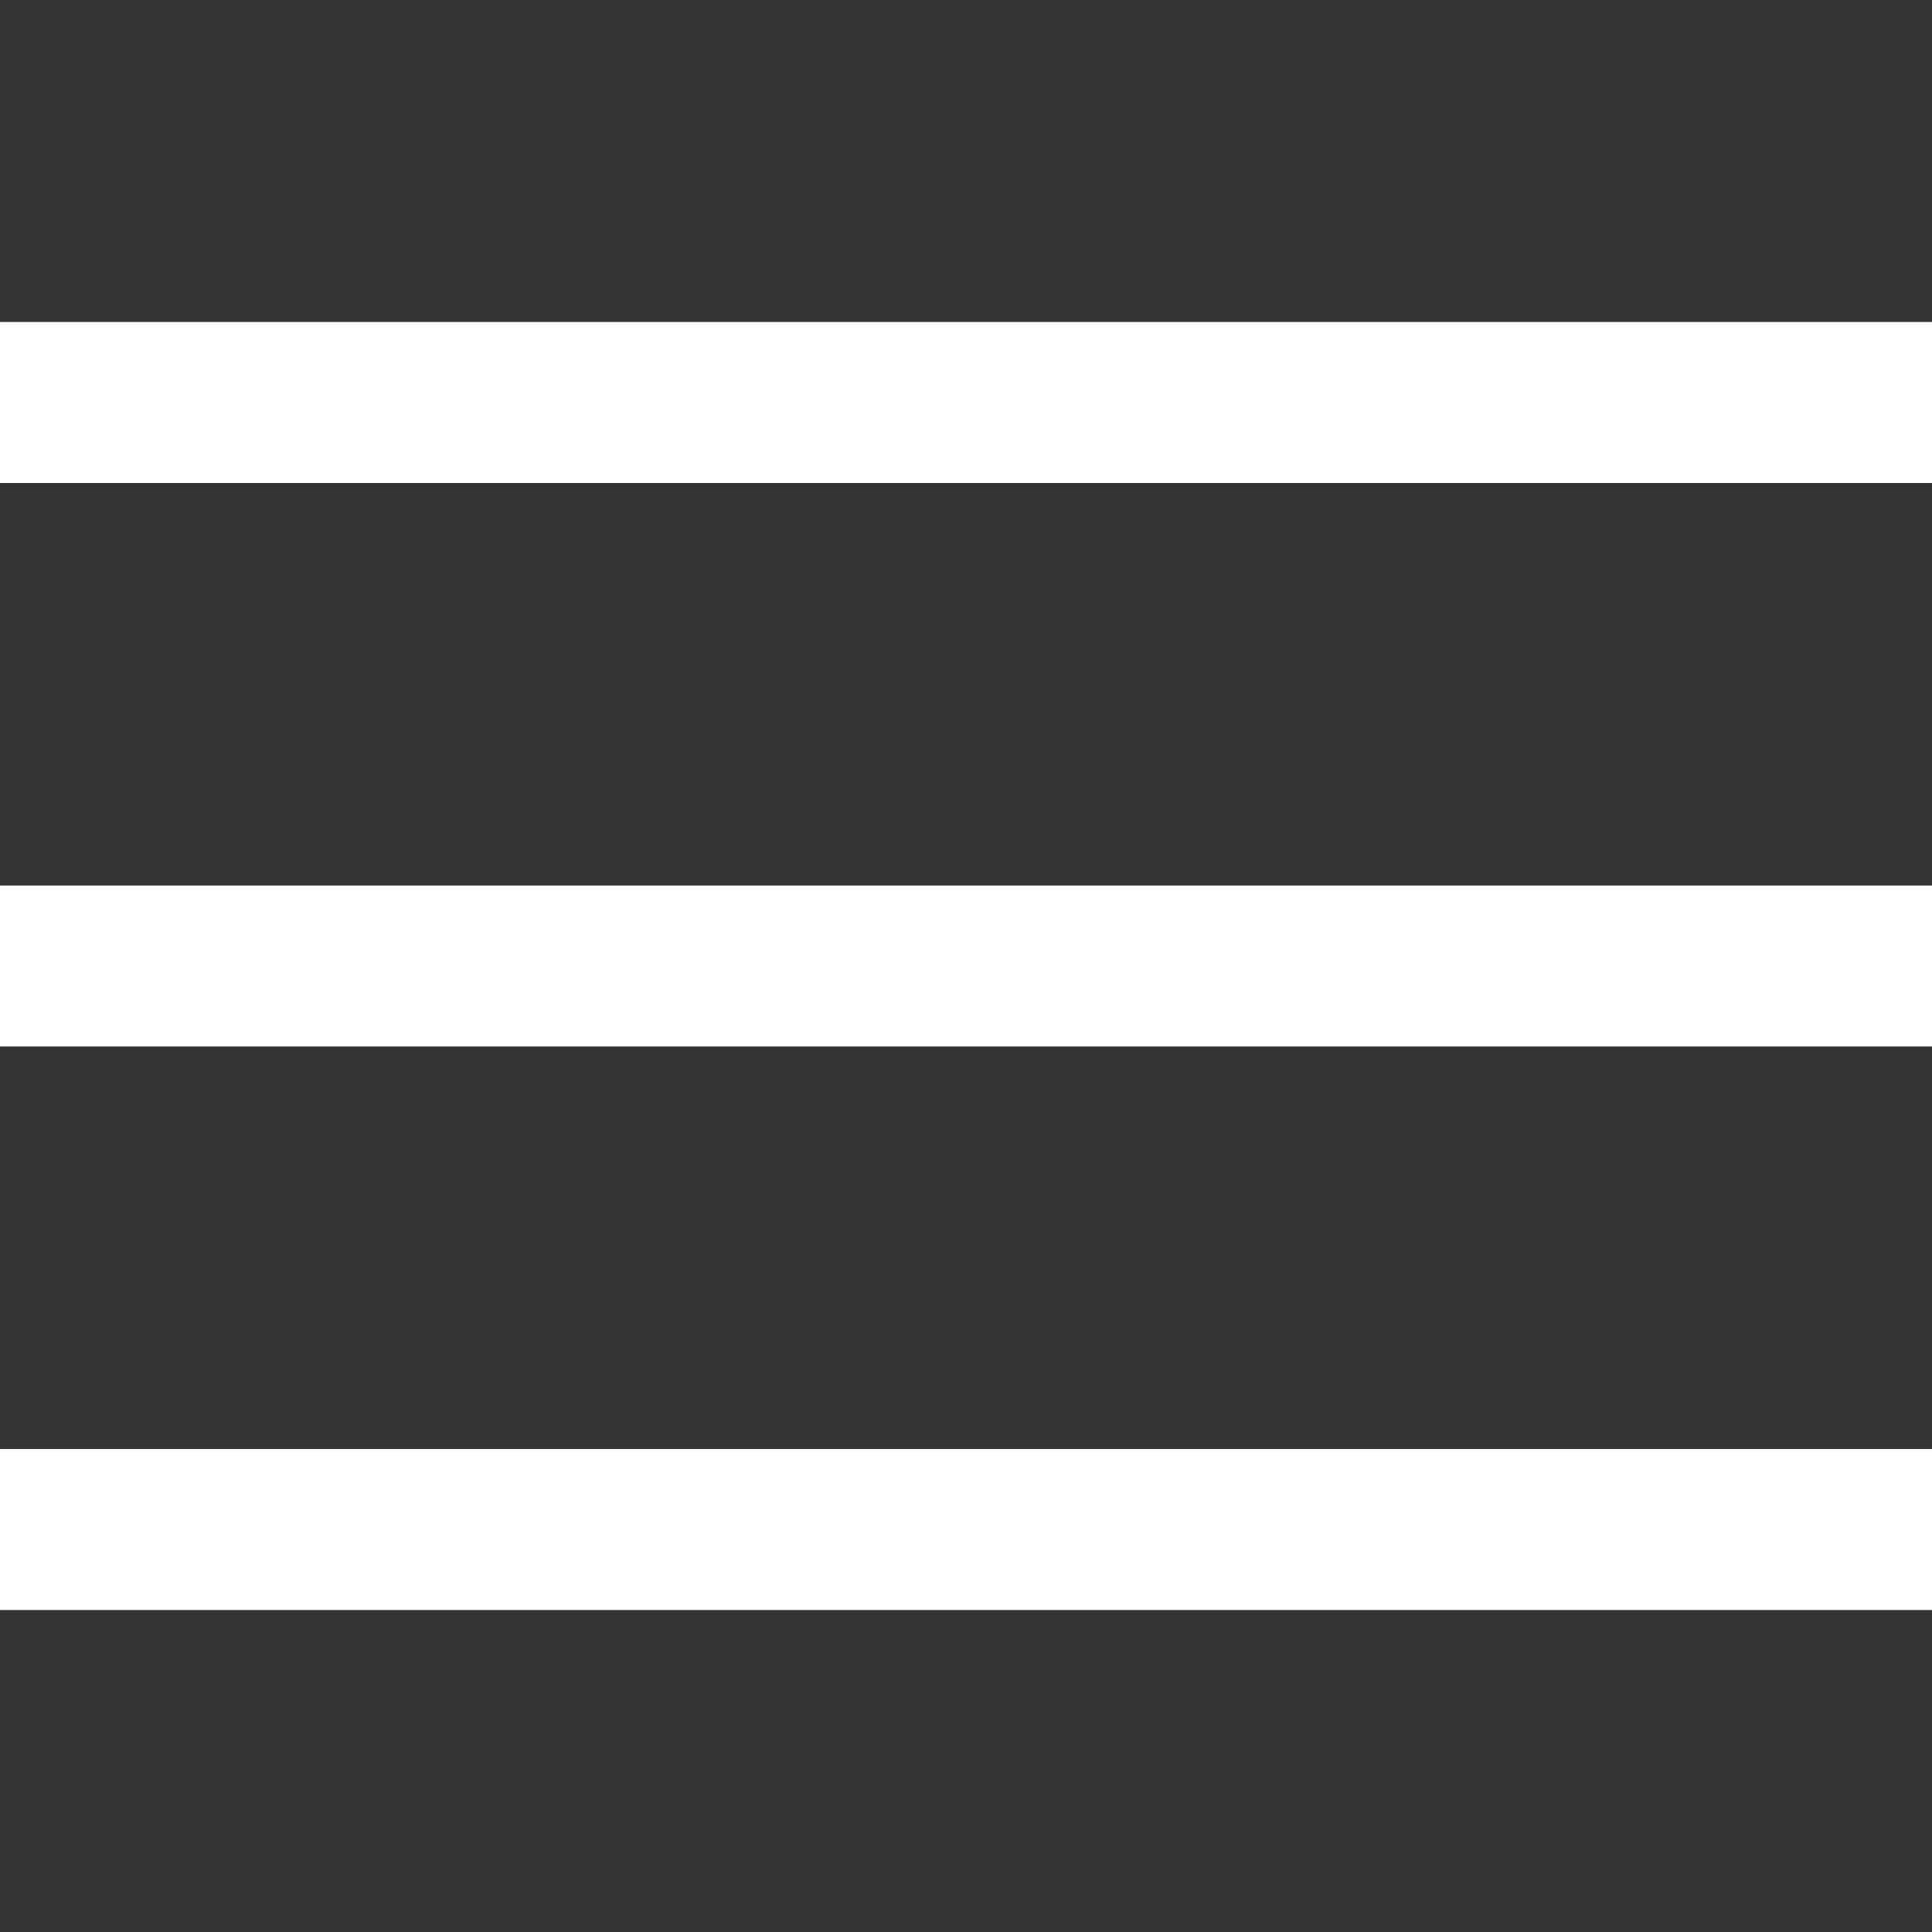
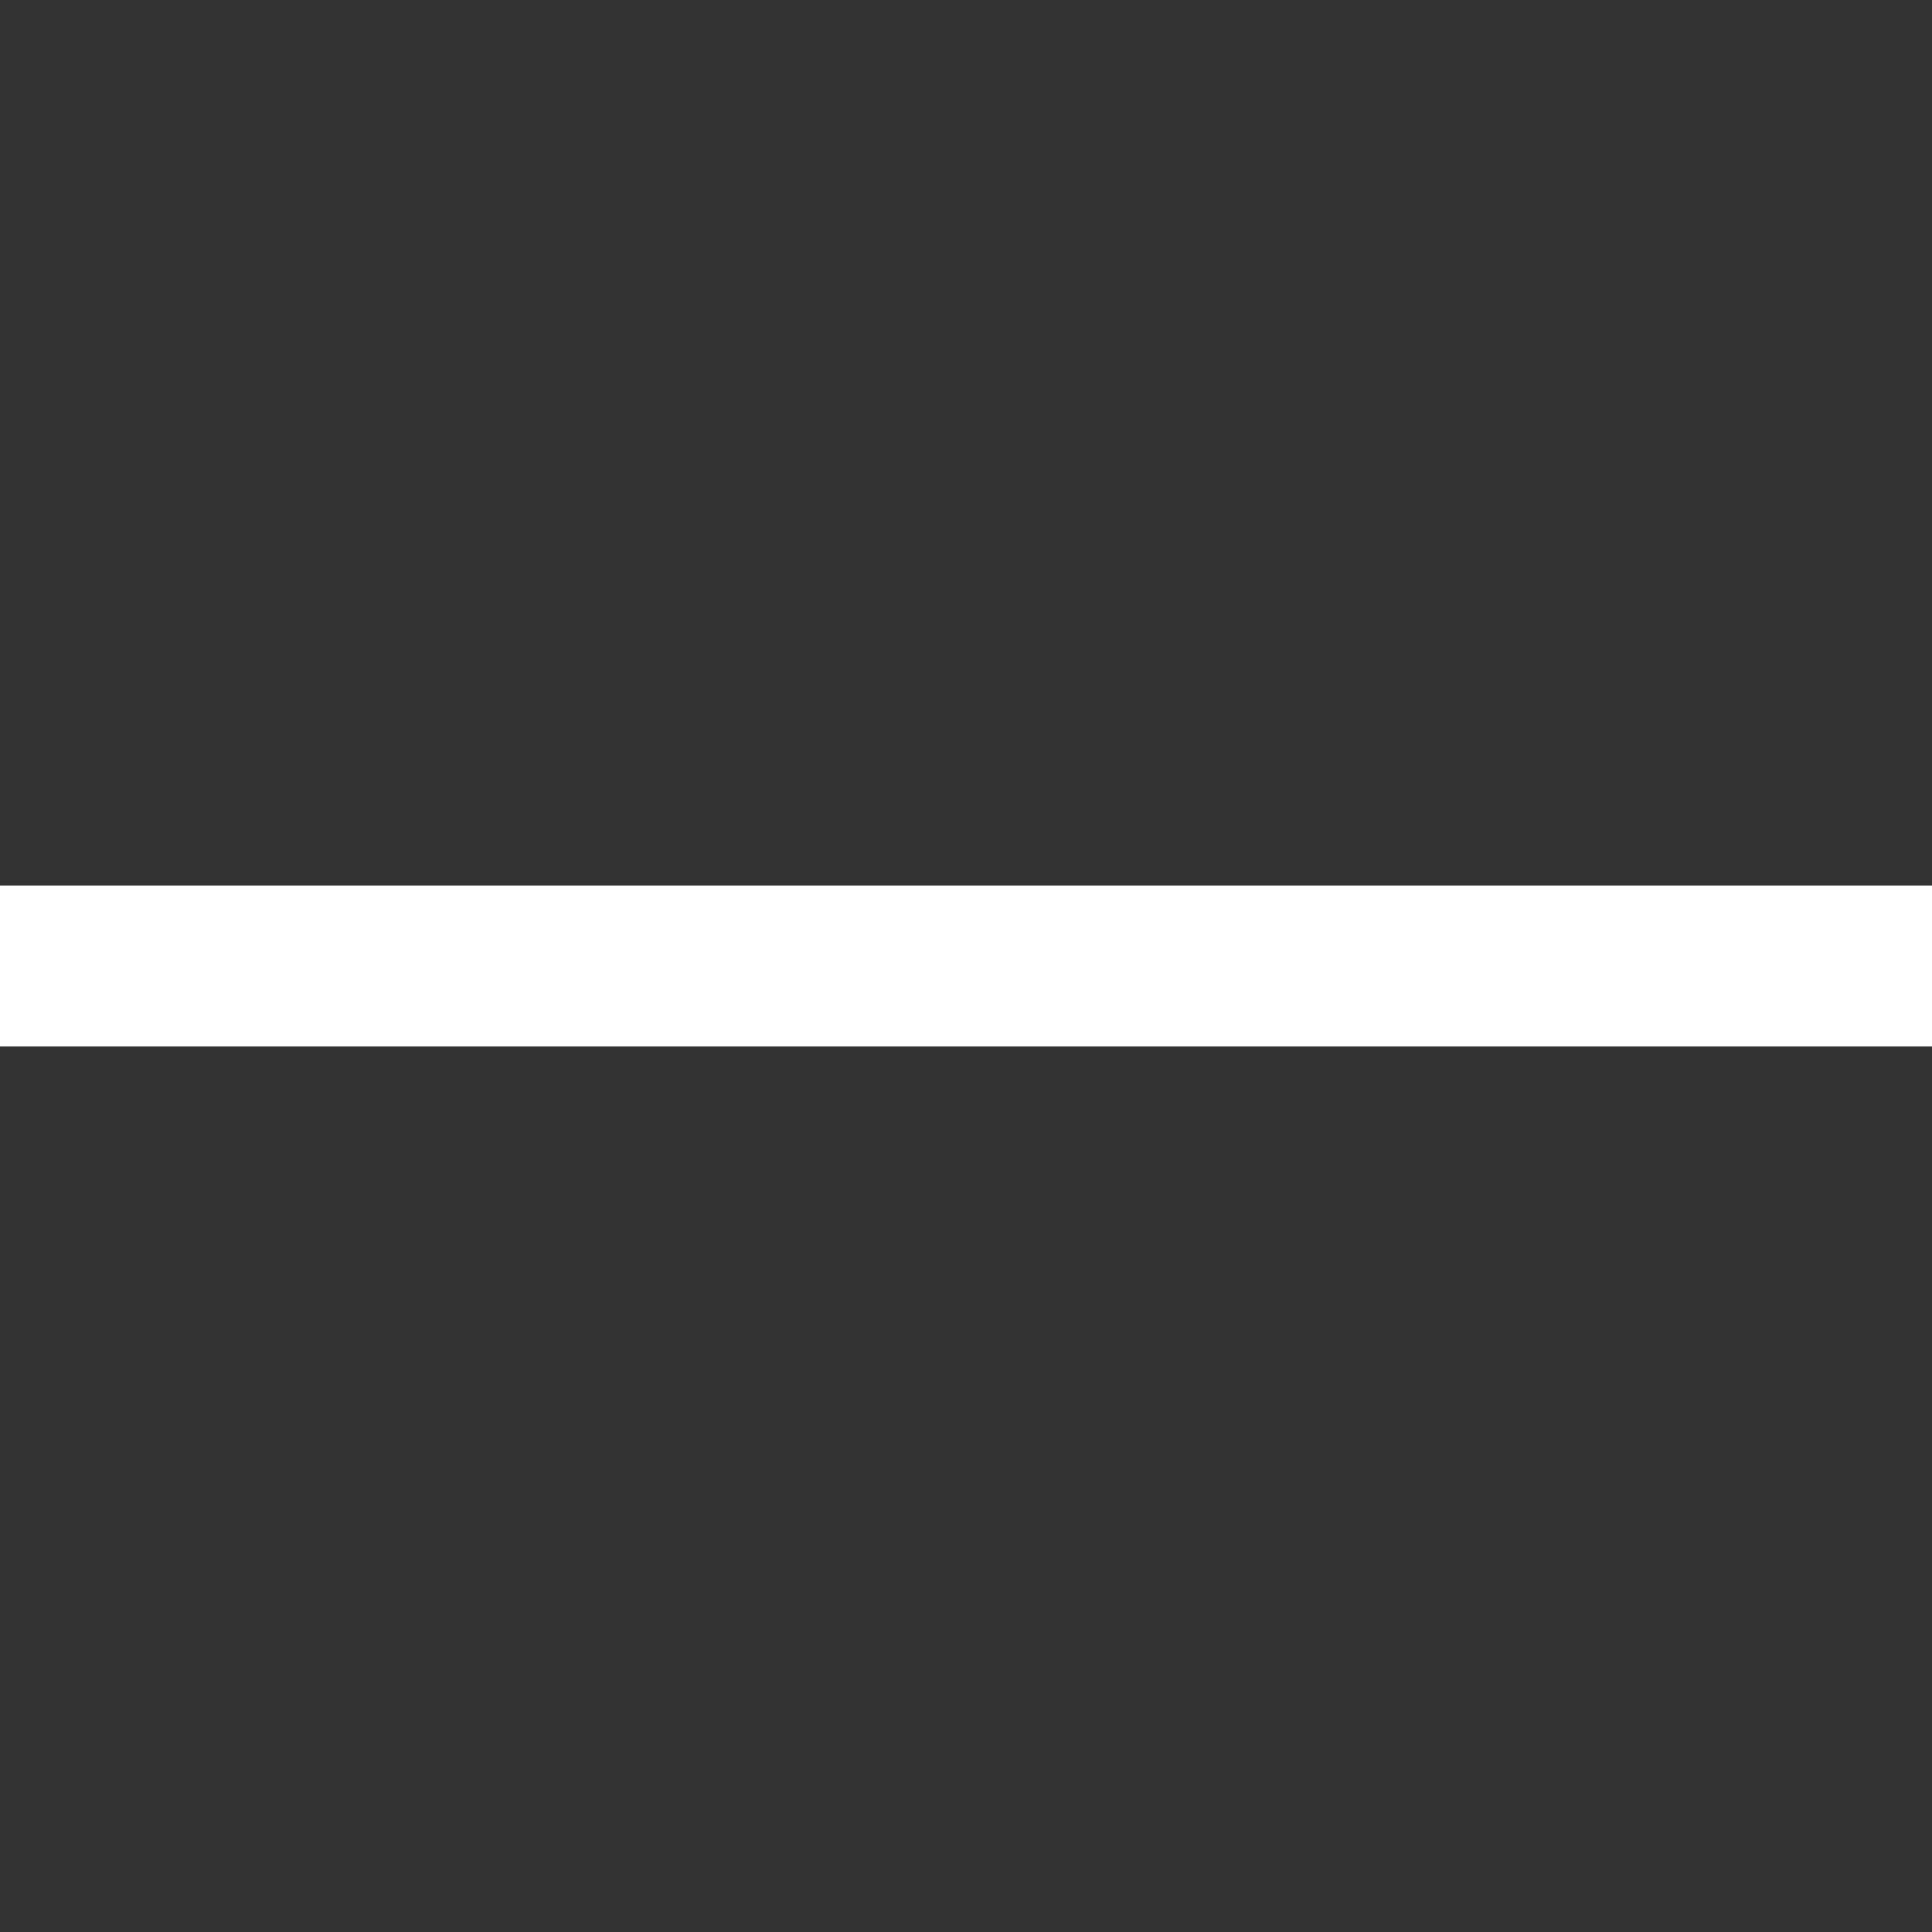
<svg xmlns="http://www.w3.org/2000/svg" width="50" height="50" viewBox="0 0 50 50" fill="none">
  <rect x="0" y="0" width="50" height="50" fill="#333333" stroke="none" />
  <path d="M50 22.917H0V27.083H50V22.917Z" fill="white" />
-   <path d="M50 8.333H0V12.5H50V8.333Z" fill="white" />
-   <path d="M50 37.5H0V41.667H50V37.5Z" fill="white" />
</svg>